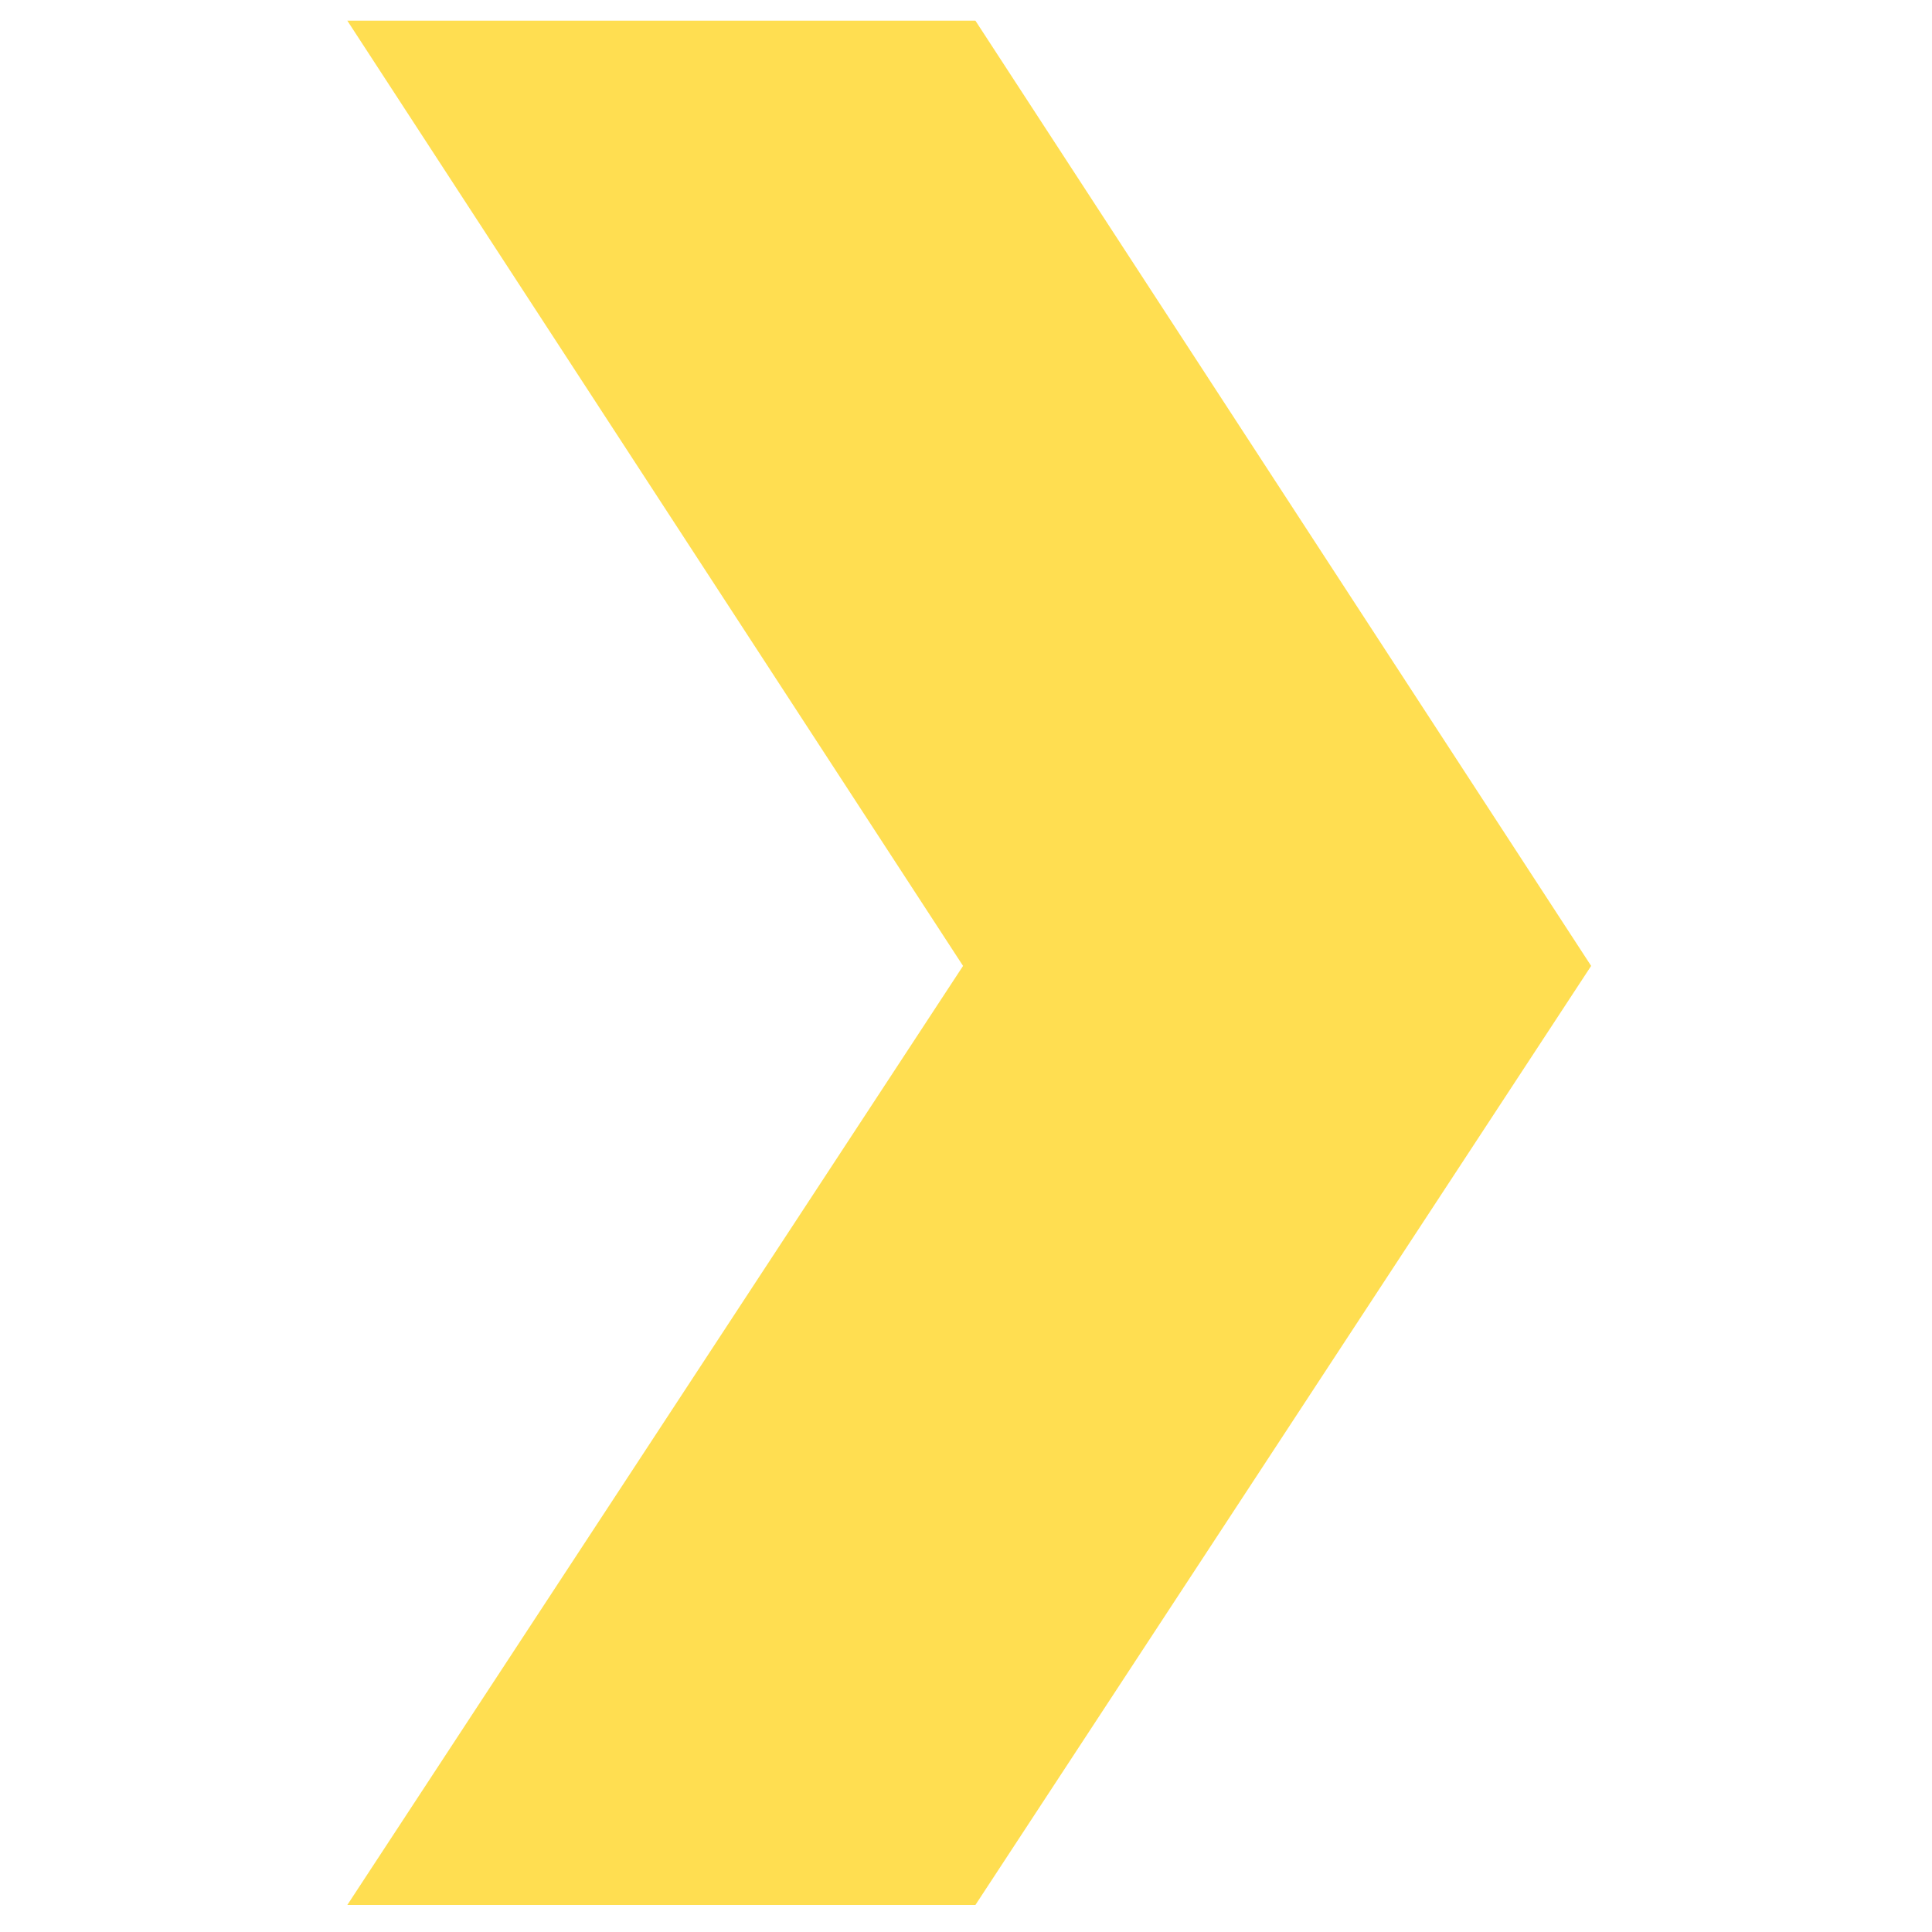
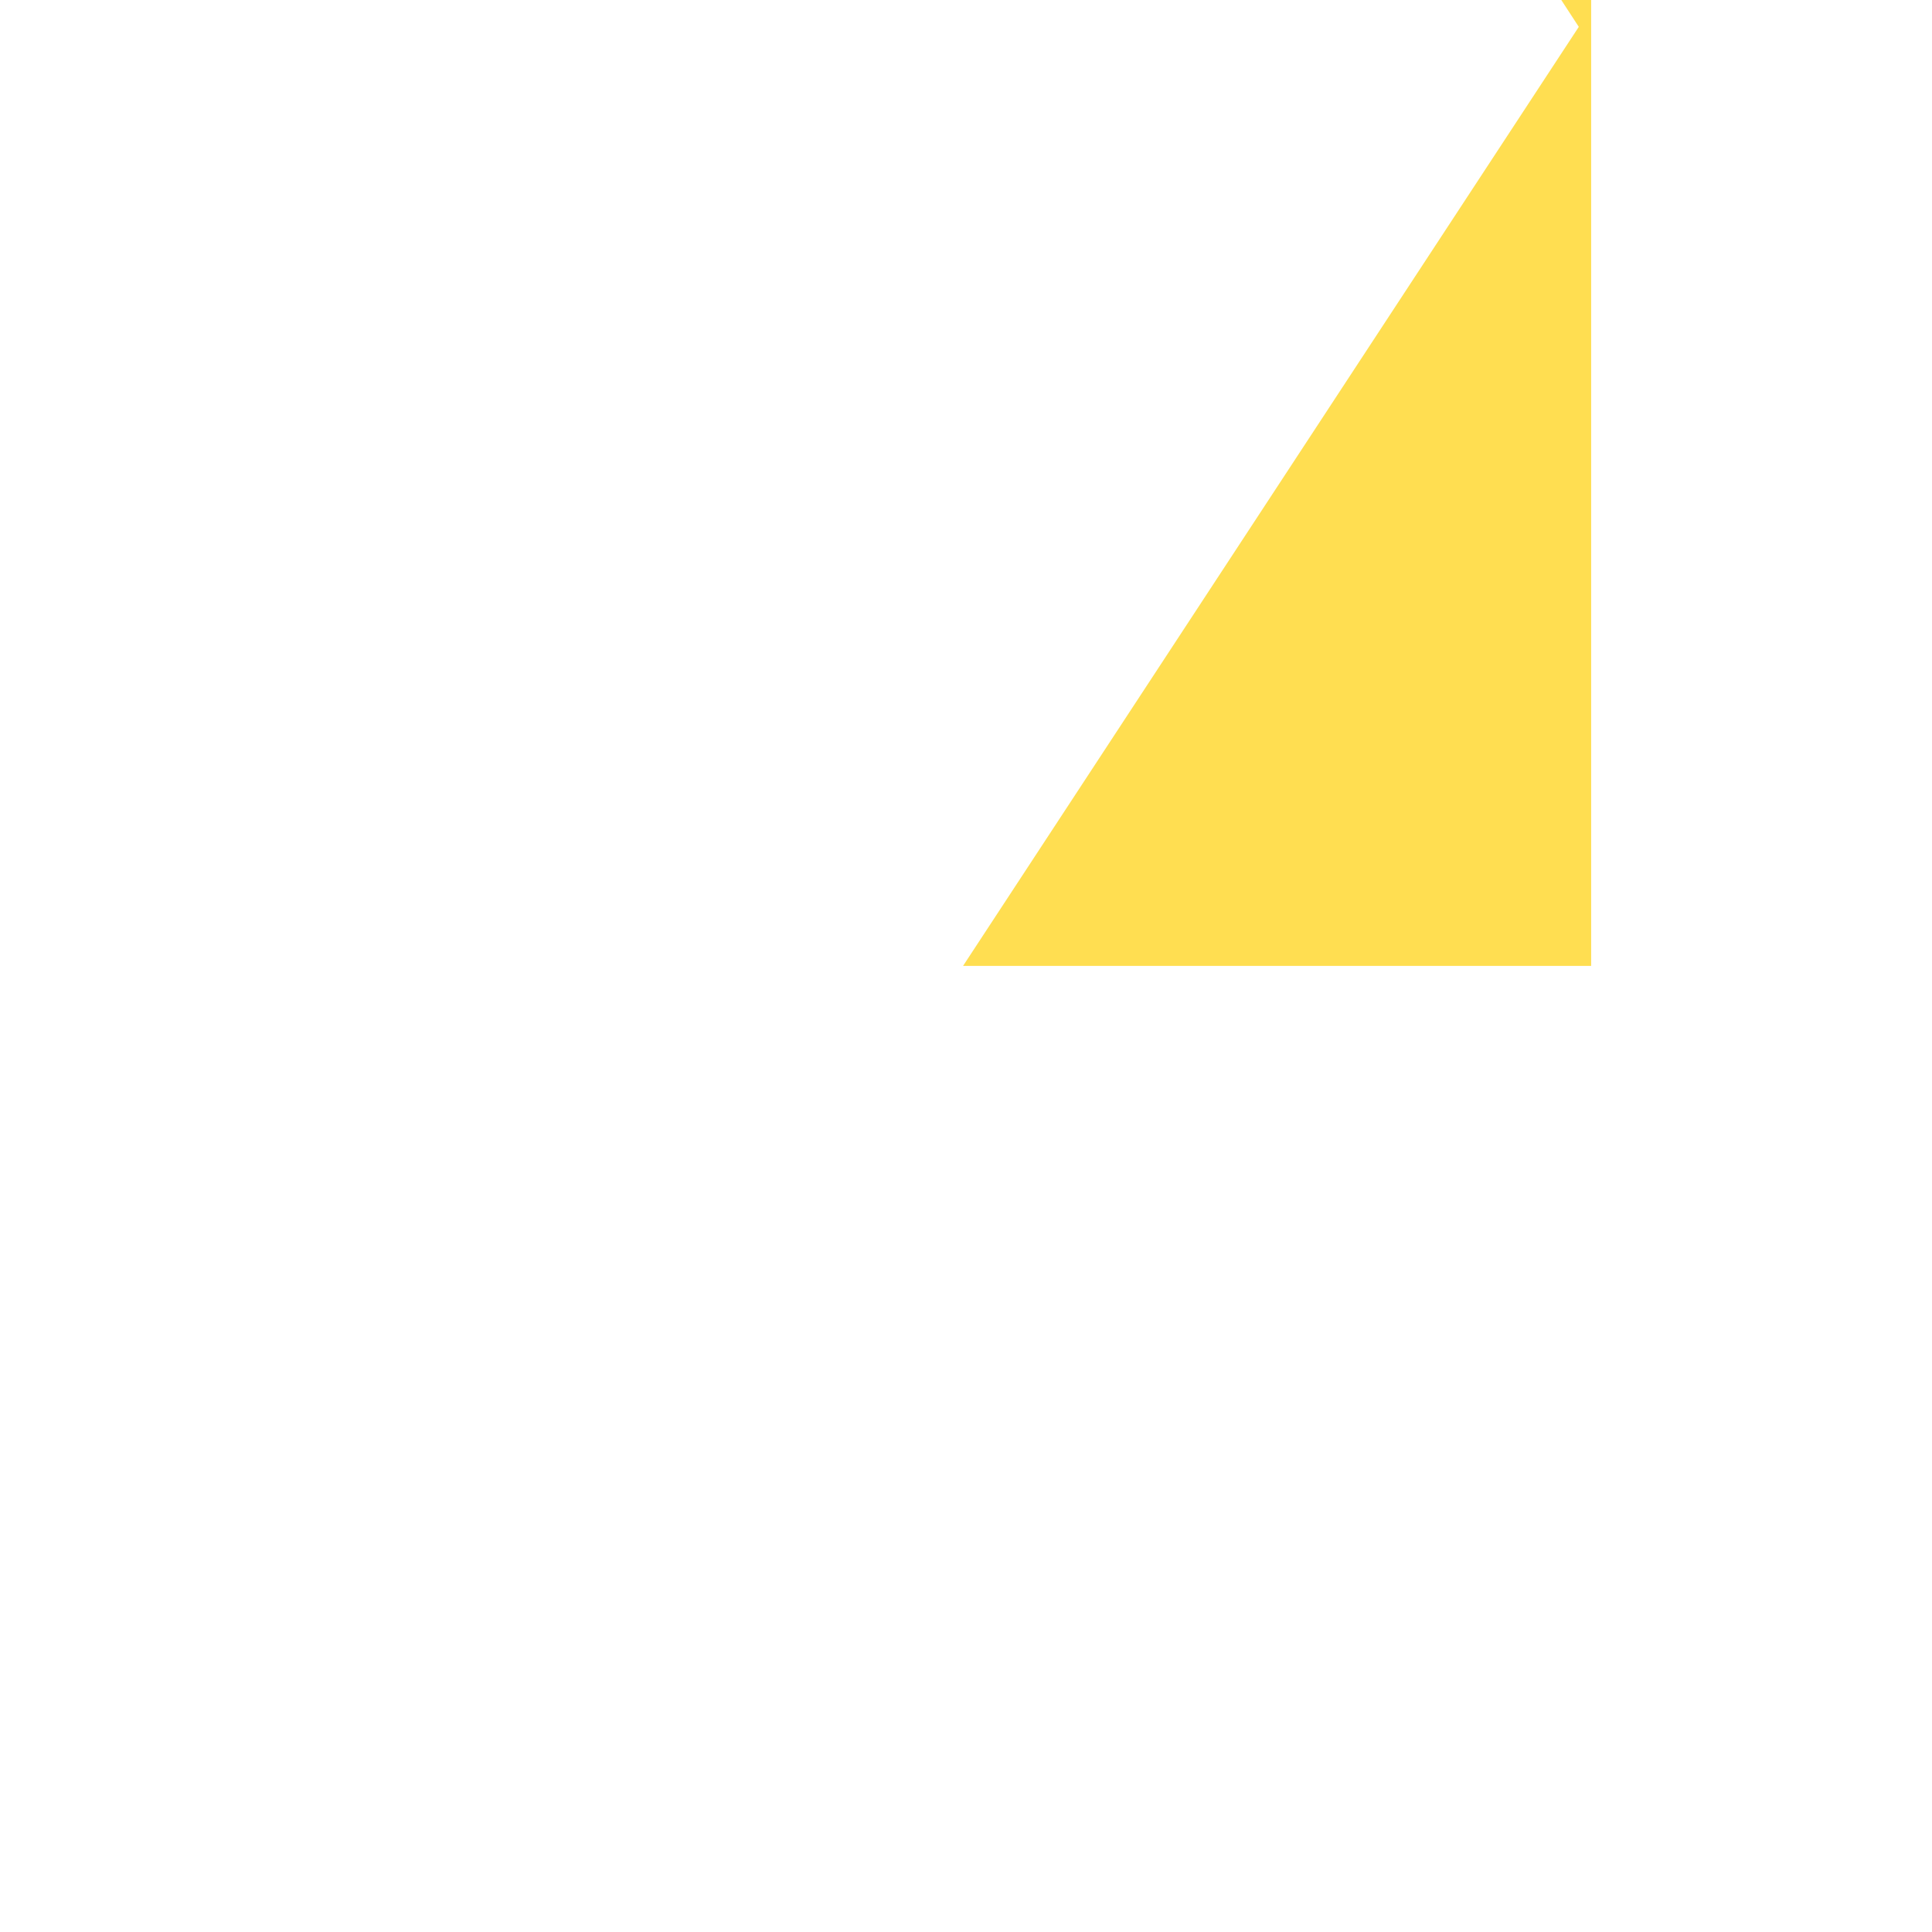
<svg xmlns="http://www.w3.org/2000/svg" version="1.1" id="Layer_1" x="0px" y="0px" viewBox="0 0 200 200" style="enable-background:new 0 0 200 200;" xml:space="preserve">
  <style type="text/css">
	.st0{fill:#FFDE51;}
</style>
  <g id="Group_3_00000021099939616985017140000016697437210840968613_" transform="translate(409.775)">
-     <path id="Path_7_00000022553951316227003460000011892394332088242611_" class="st0" d="M-245.06,99.99l-63.74,97.21h-65.02   l63.74-97.21l-63.74-97.85h65.02L-245.06,99.99z" />
+     <path id="Path_7_00000022553951316227003460000011892394332088242611_" class="st0" d="M-245.06,99.99h-65.02   l63.74-97.21l-63.74-97.85h65.02L-245.06,99.99z" />
  </g>
</svg>